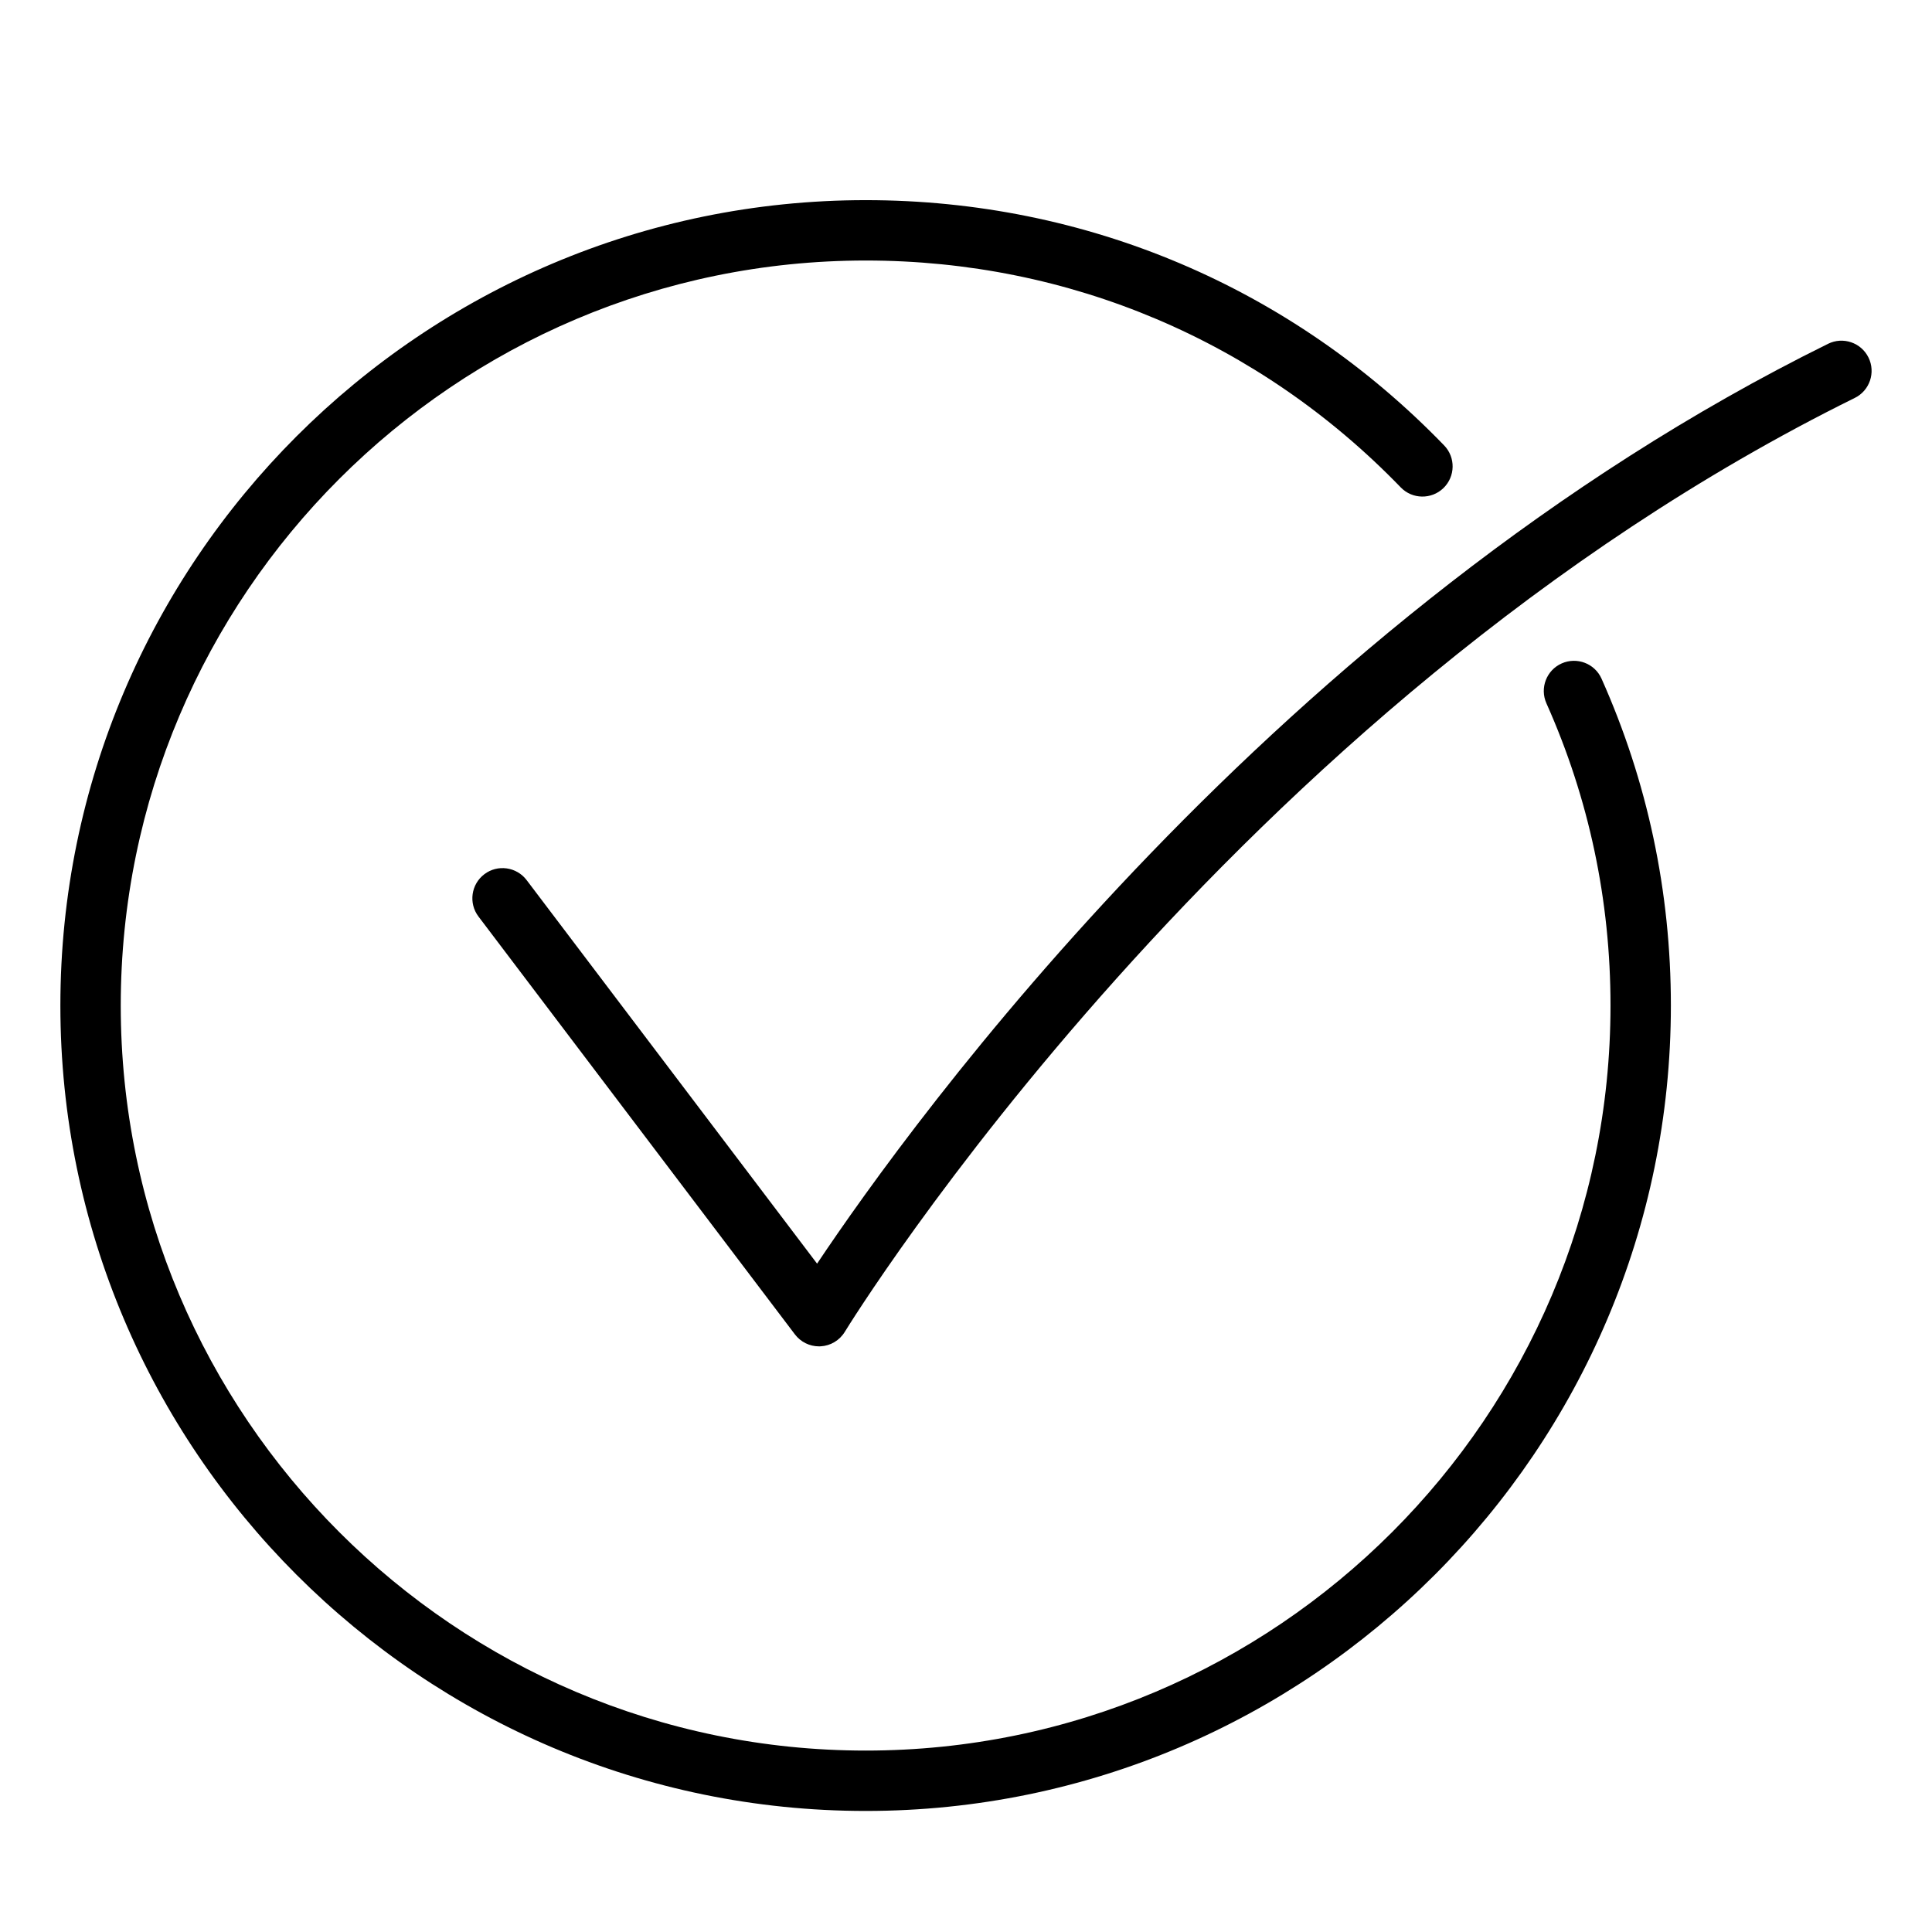
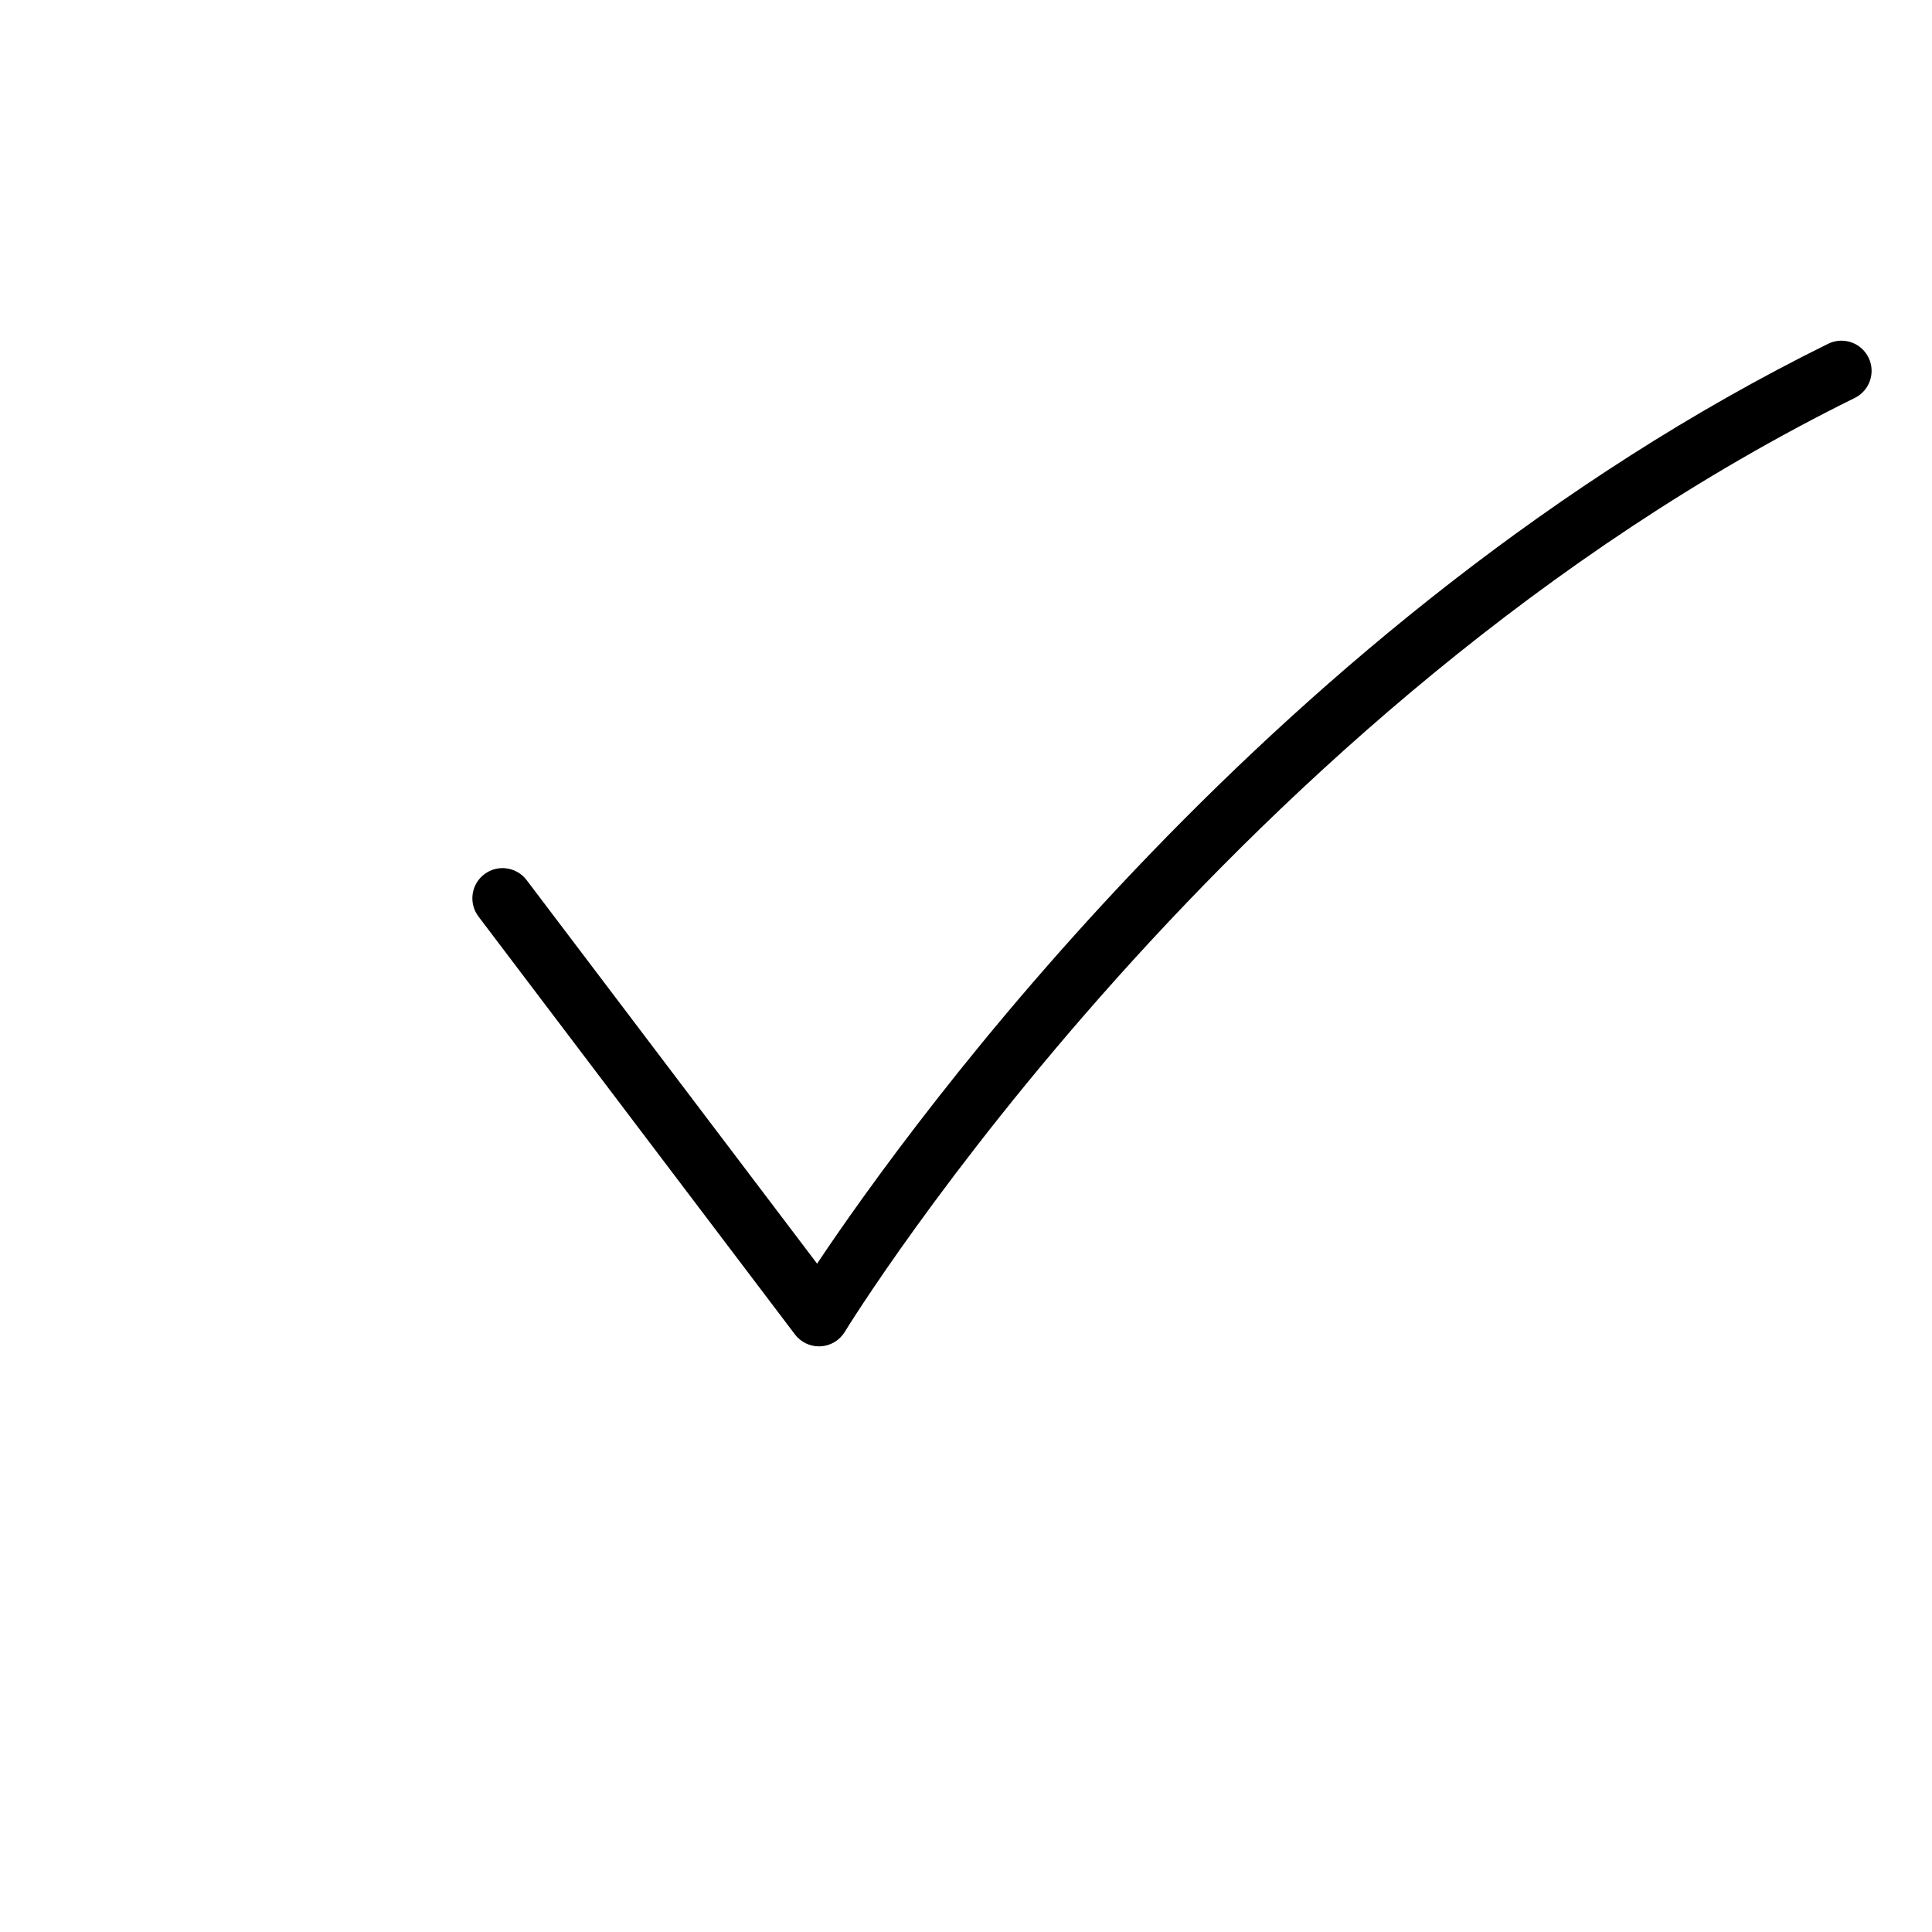
<svg xmlns="http://www.w3.org/2000/svg" id="Layer_1" viewBox="0 0 64 64" data-name="Layer 1">
  <path d="m27.067 41.86-9.622-12.706c-.334-.44-.962-.528-1.401-.194-.44.333-.527.961-.194 1.401l10.483 13.843c.19.25.485.396.797.396.017 0 .034 0 .051-.001.331-.017.632-.197.804-.48.125-.206 12.741-20.71 33.457-30.937.495-.244.698-.844.454-1.339s-.844-.699-1.339-.454c-18.279 9.023-30.381 25.816-33.49 30.471z" />
-   <path d="m28.68 59.99c14.706 0 26.67-11.969 26.67-26.68 0-3.772-.773-7.415-2.297-10.828-.225-.505-.817-.729-1.321-.505-.504.225-.73.816-.505 1.321 1.409 3.155 2.123 6.523 2.123 10.012 0 13.609-11.067 24.68-24.67 24.68s-24.68-11.071-24.68-24.68 11.071-24.68 24.68-24.68c6.742 0 13.036 2.669 17.721 7.515.383.397 1.017.407 1.414.024.397-.384.408-1.017.024-1.414-5.065-5.24-11.87-8.125-19.159-8.125-14.711 0-26.68 11.969-26.68 26.68s11.969 26.68 26.68 26.68z" />
</svg>